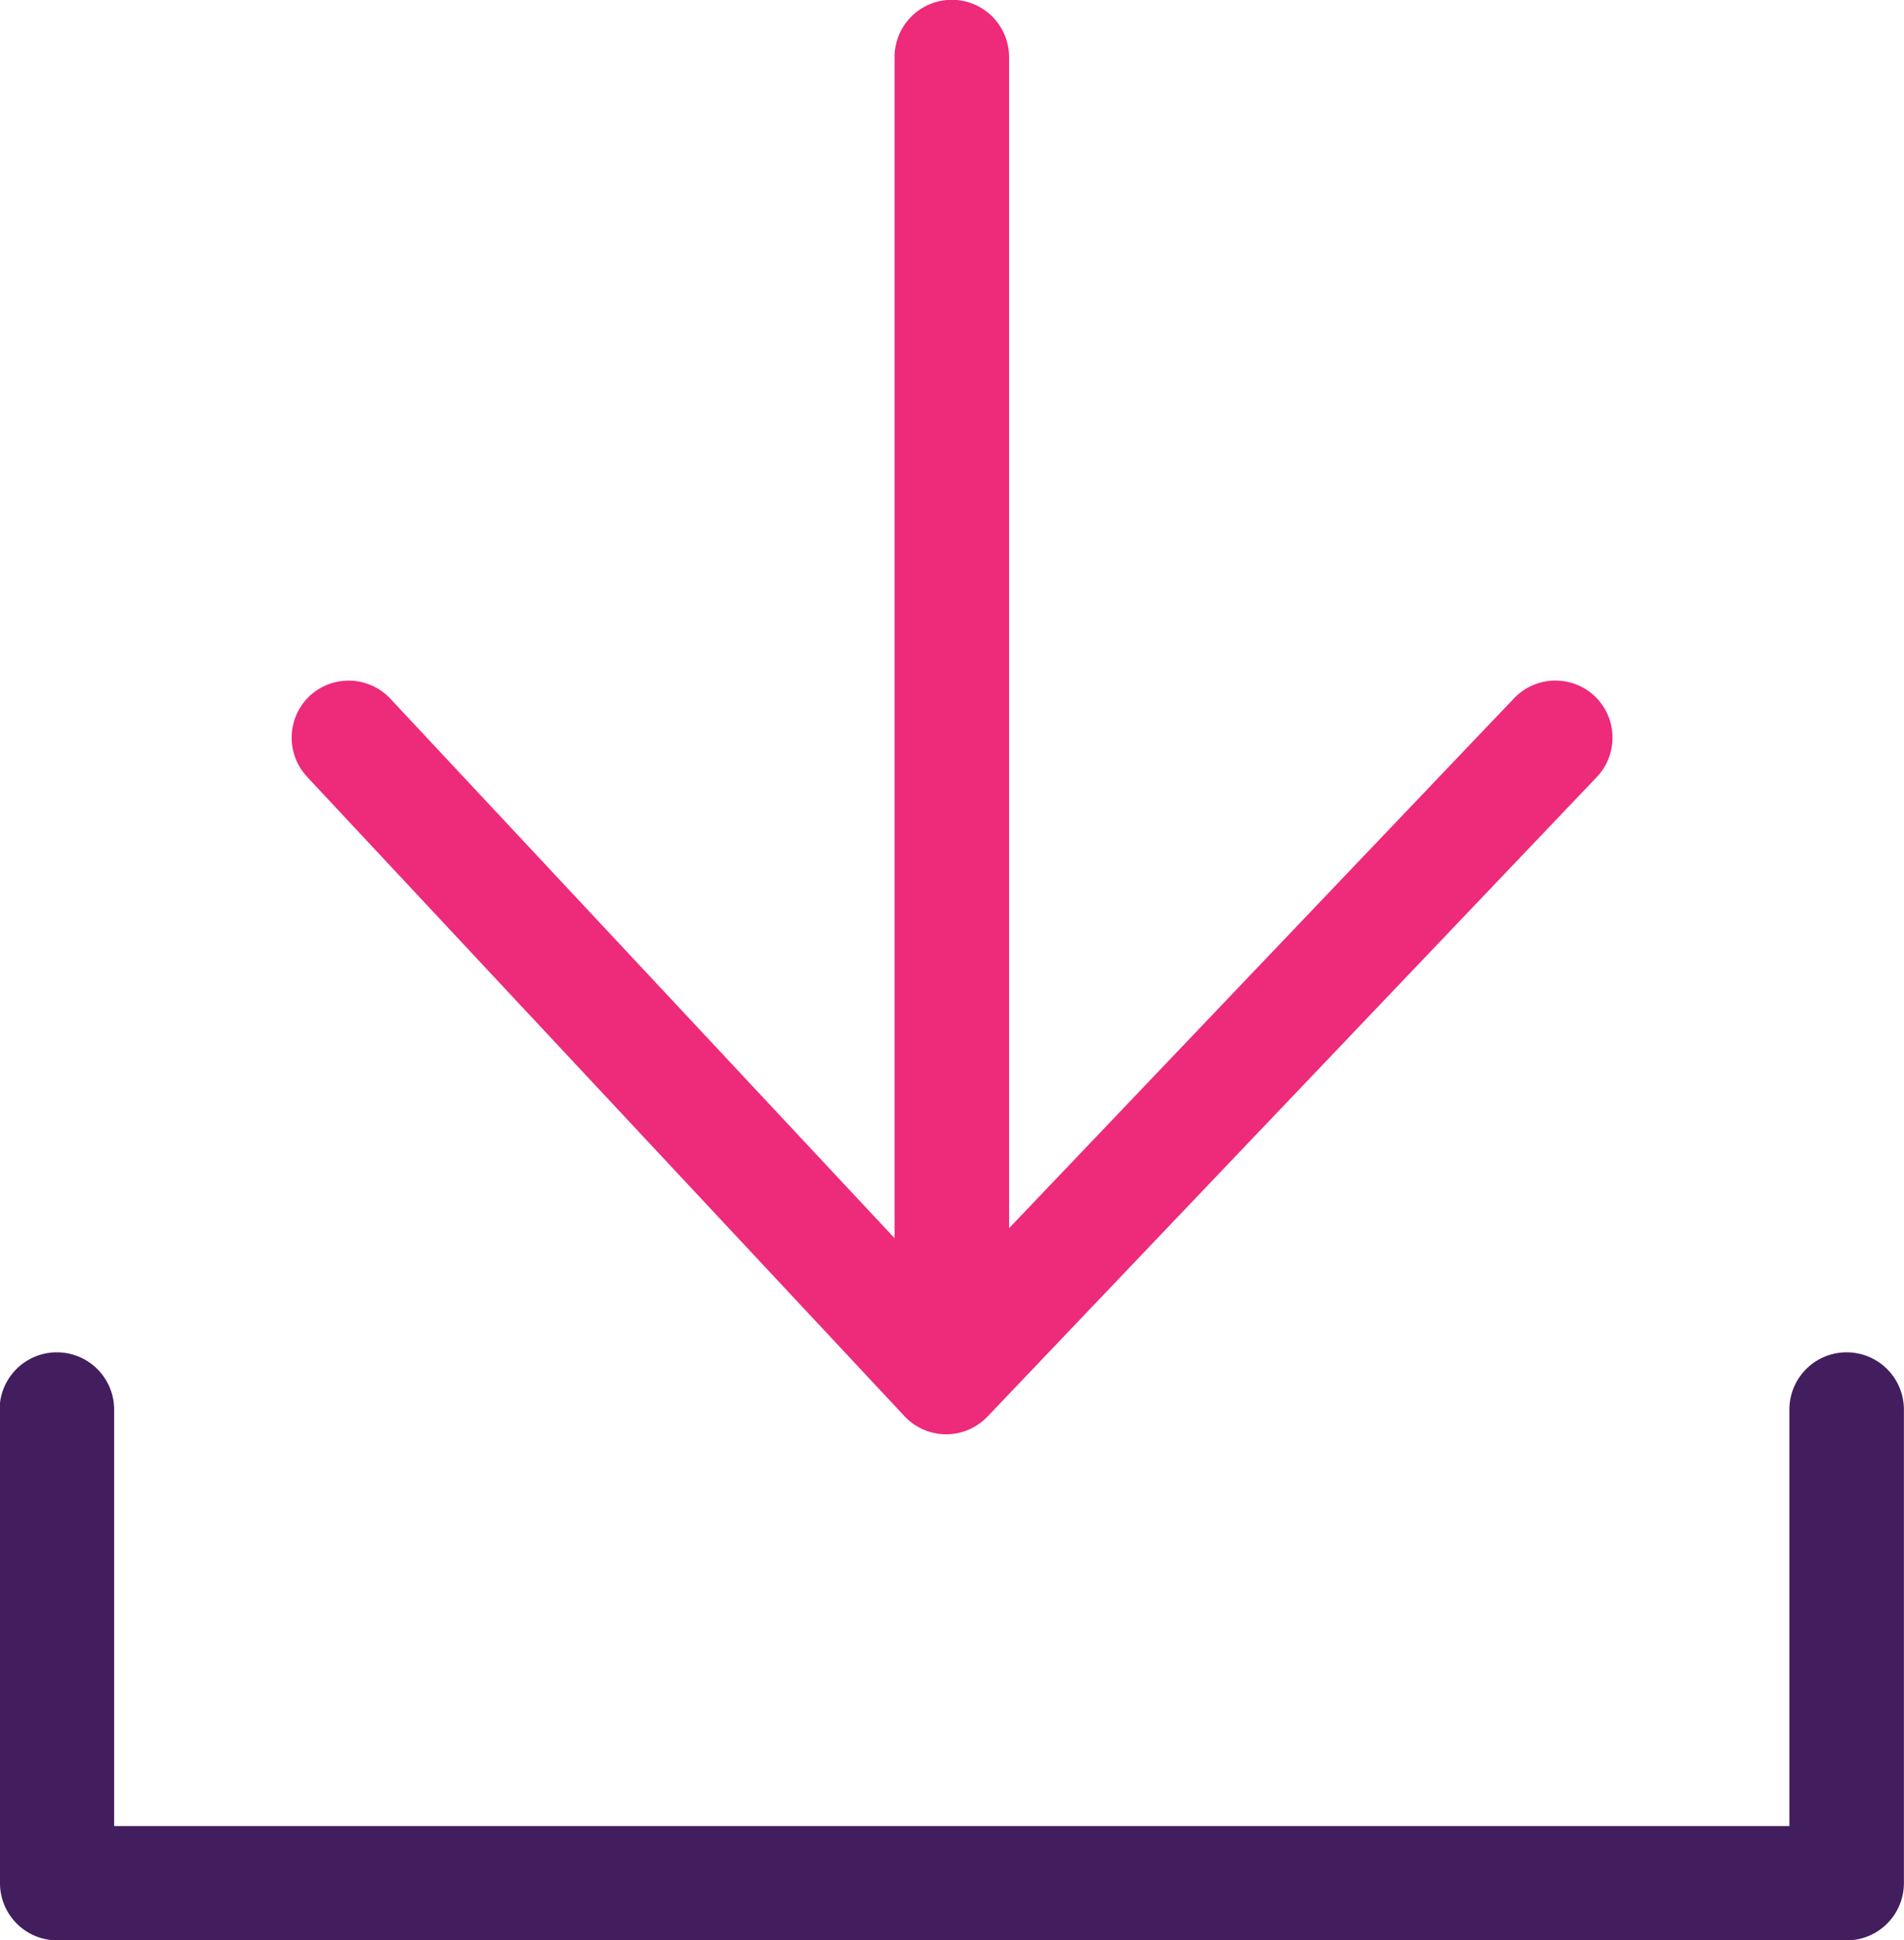
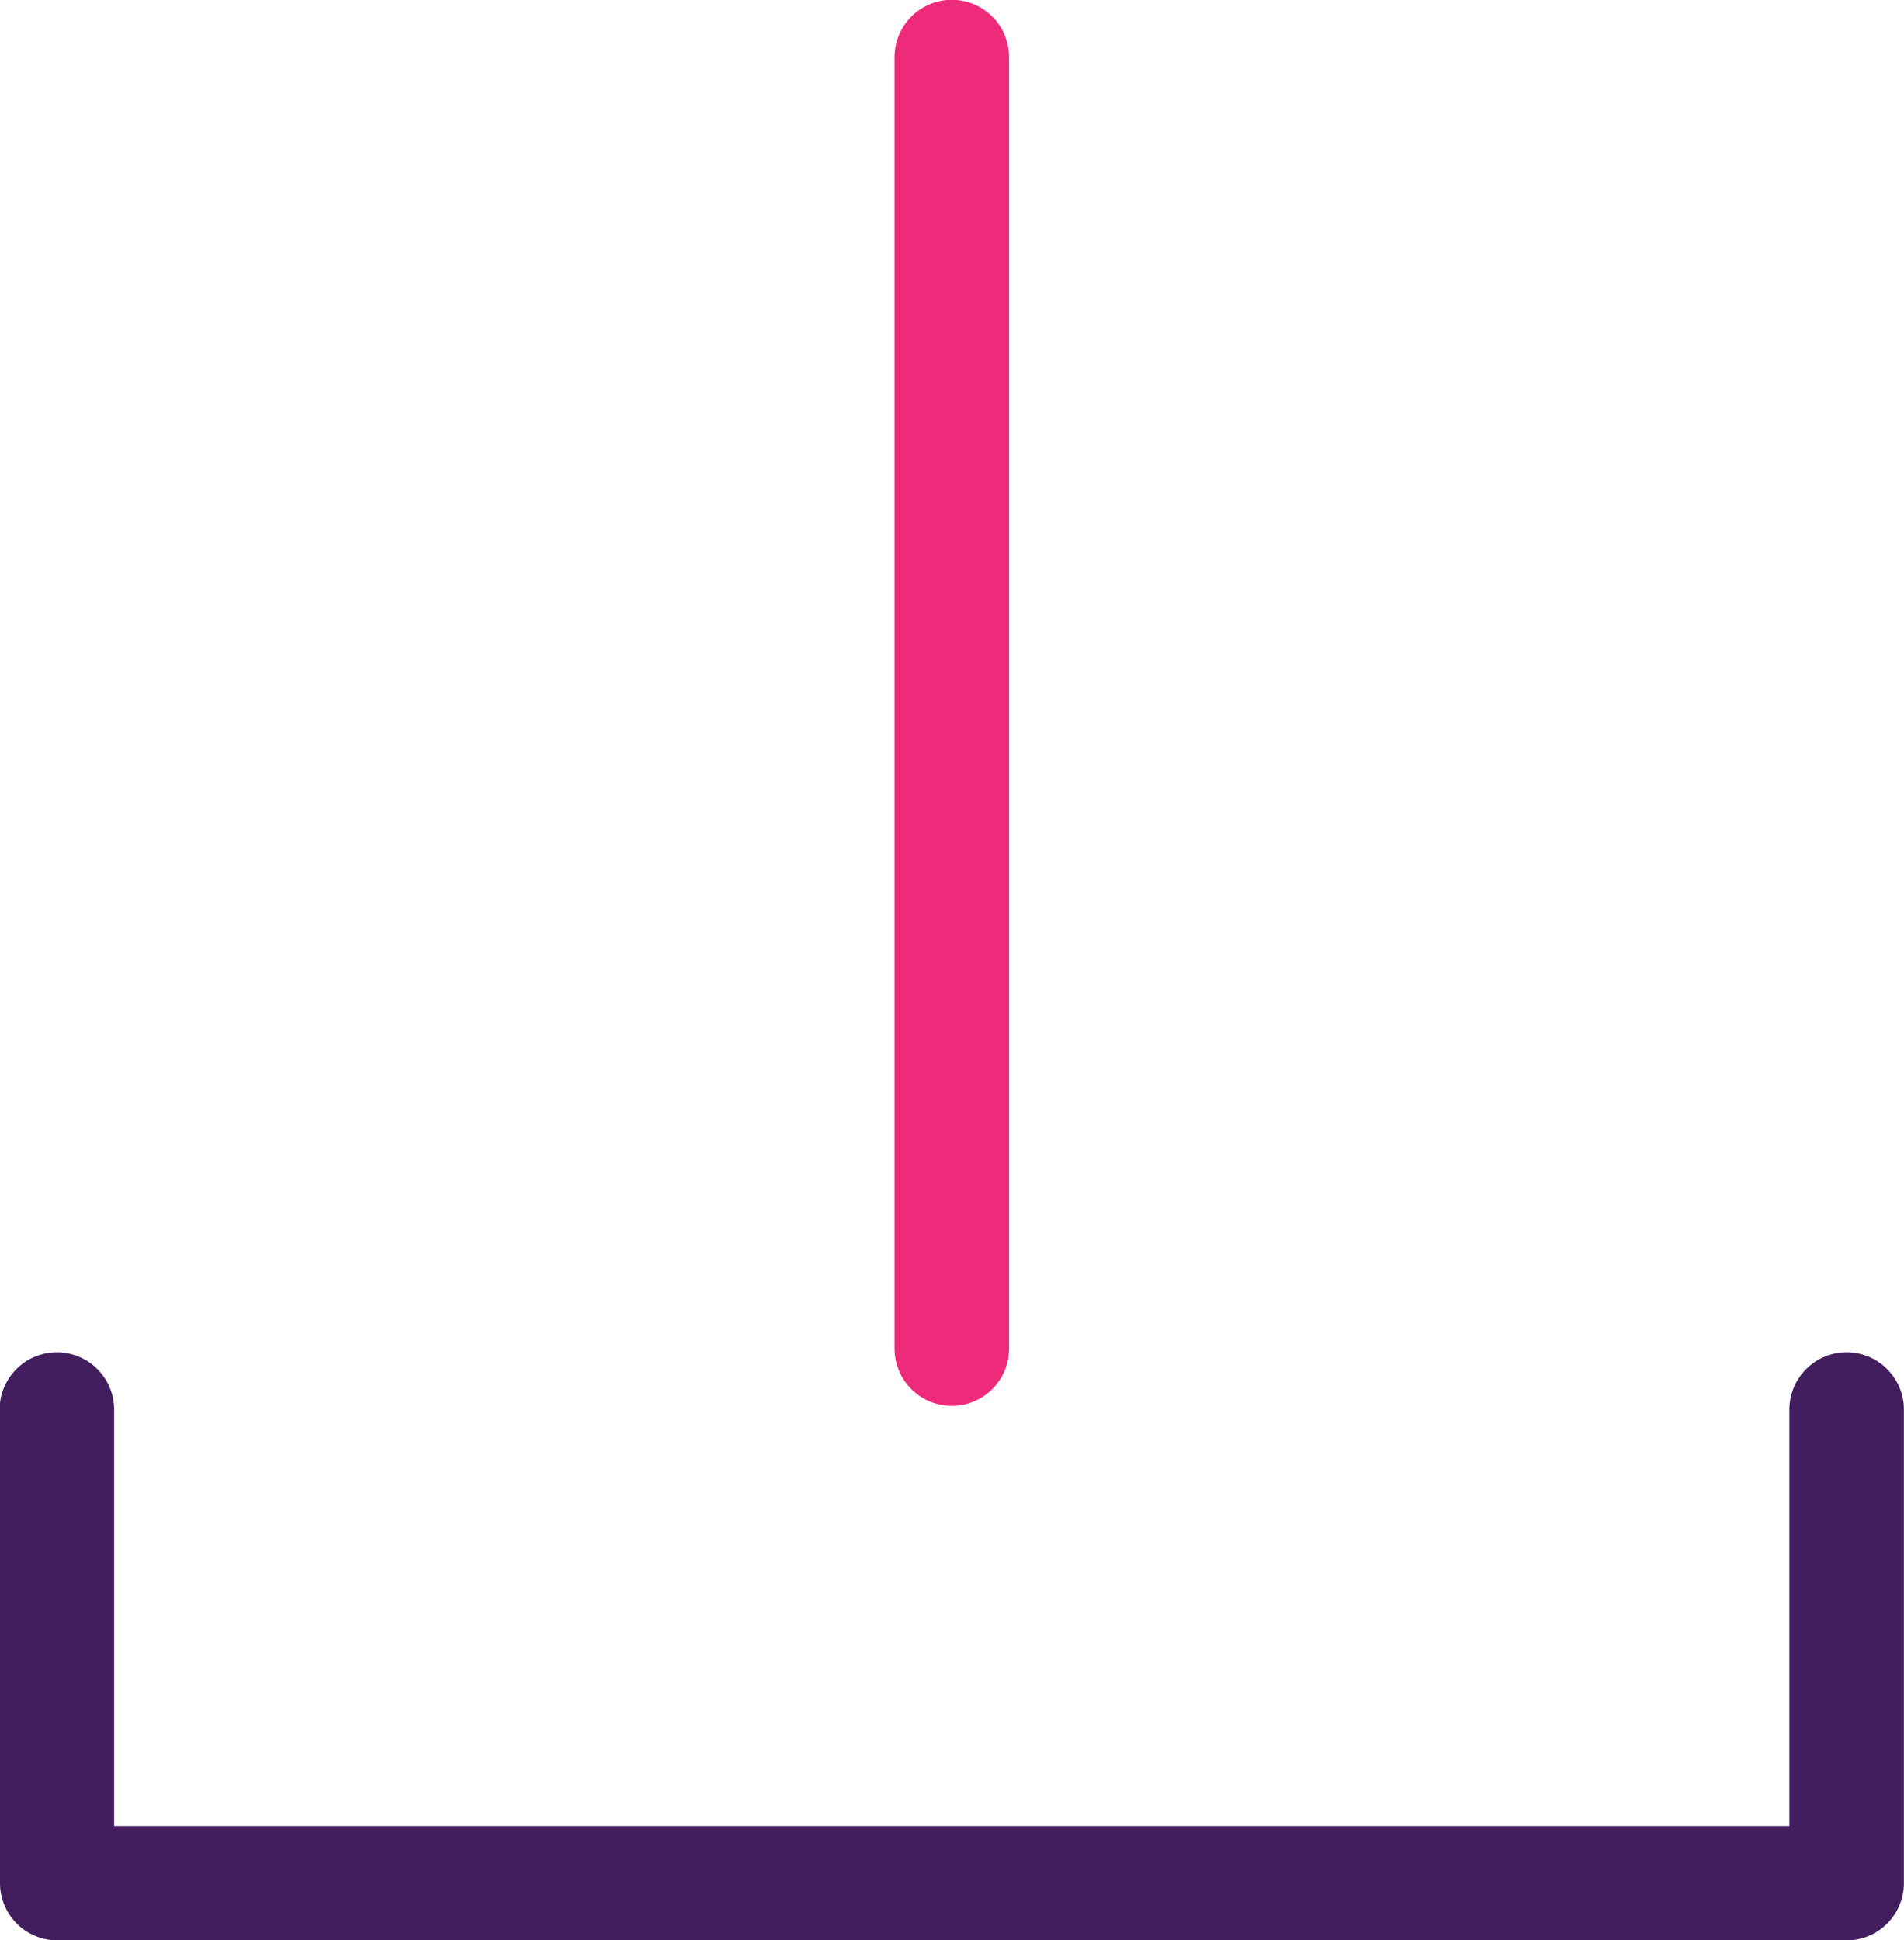
<svg xmlns="http://www.w3.org/2000/svg" width="19.95" height="20.327" viewBox="0 0 19.95 20.327">
  <g id="Group_2644" data-name="Group 2644" transform="translate(-716.351 154.309)">
    <path id="Path_6396" data-name="Path 6396" d="M827.289-140.18v-13.531a.6.6,0,0,0-.6-.6.6.6,0,0,0-.6.6v13.531a.6.6,0,0,0,.6.6.6.6,0,0,0,.6-.6" transform="translate(-100.365)" fill="#ee2a7a" />
-     <path id="Path_6397" data-name="Path 6397" d="M752.261-69.856l6.261,6.7a.6.6,0,0,0,.434.19.6.6,0,0,0,.436-.186l6.384-6.7a.6.6,0,0,0-.02-.846.6.6,0,0,0-.846.02l-5.947,6.24-5.828-6.235a.6.6,0,0,0-.845-.029.6.6,0,0,0-.029.845Z" transform="translate(-32.694 -76.316)" fill="#ee2a7a" />
    <path id="Path_6398" data-name="Path 6398" d="M716.351.418V5.379a.6.6,0,0,0,.6.6H735.7a.6.6,0,0,0,.6-.6V.418a.6.6,0,0,0-1.2,0V4.781H717.547V.418a.6.6,0,0,0-1.2,0Z" transform="translate(0 -139.959)" fill="#421e5e" />
  </g>
</svg>